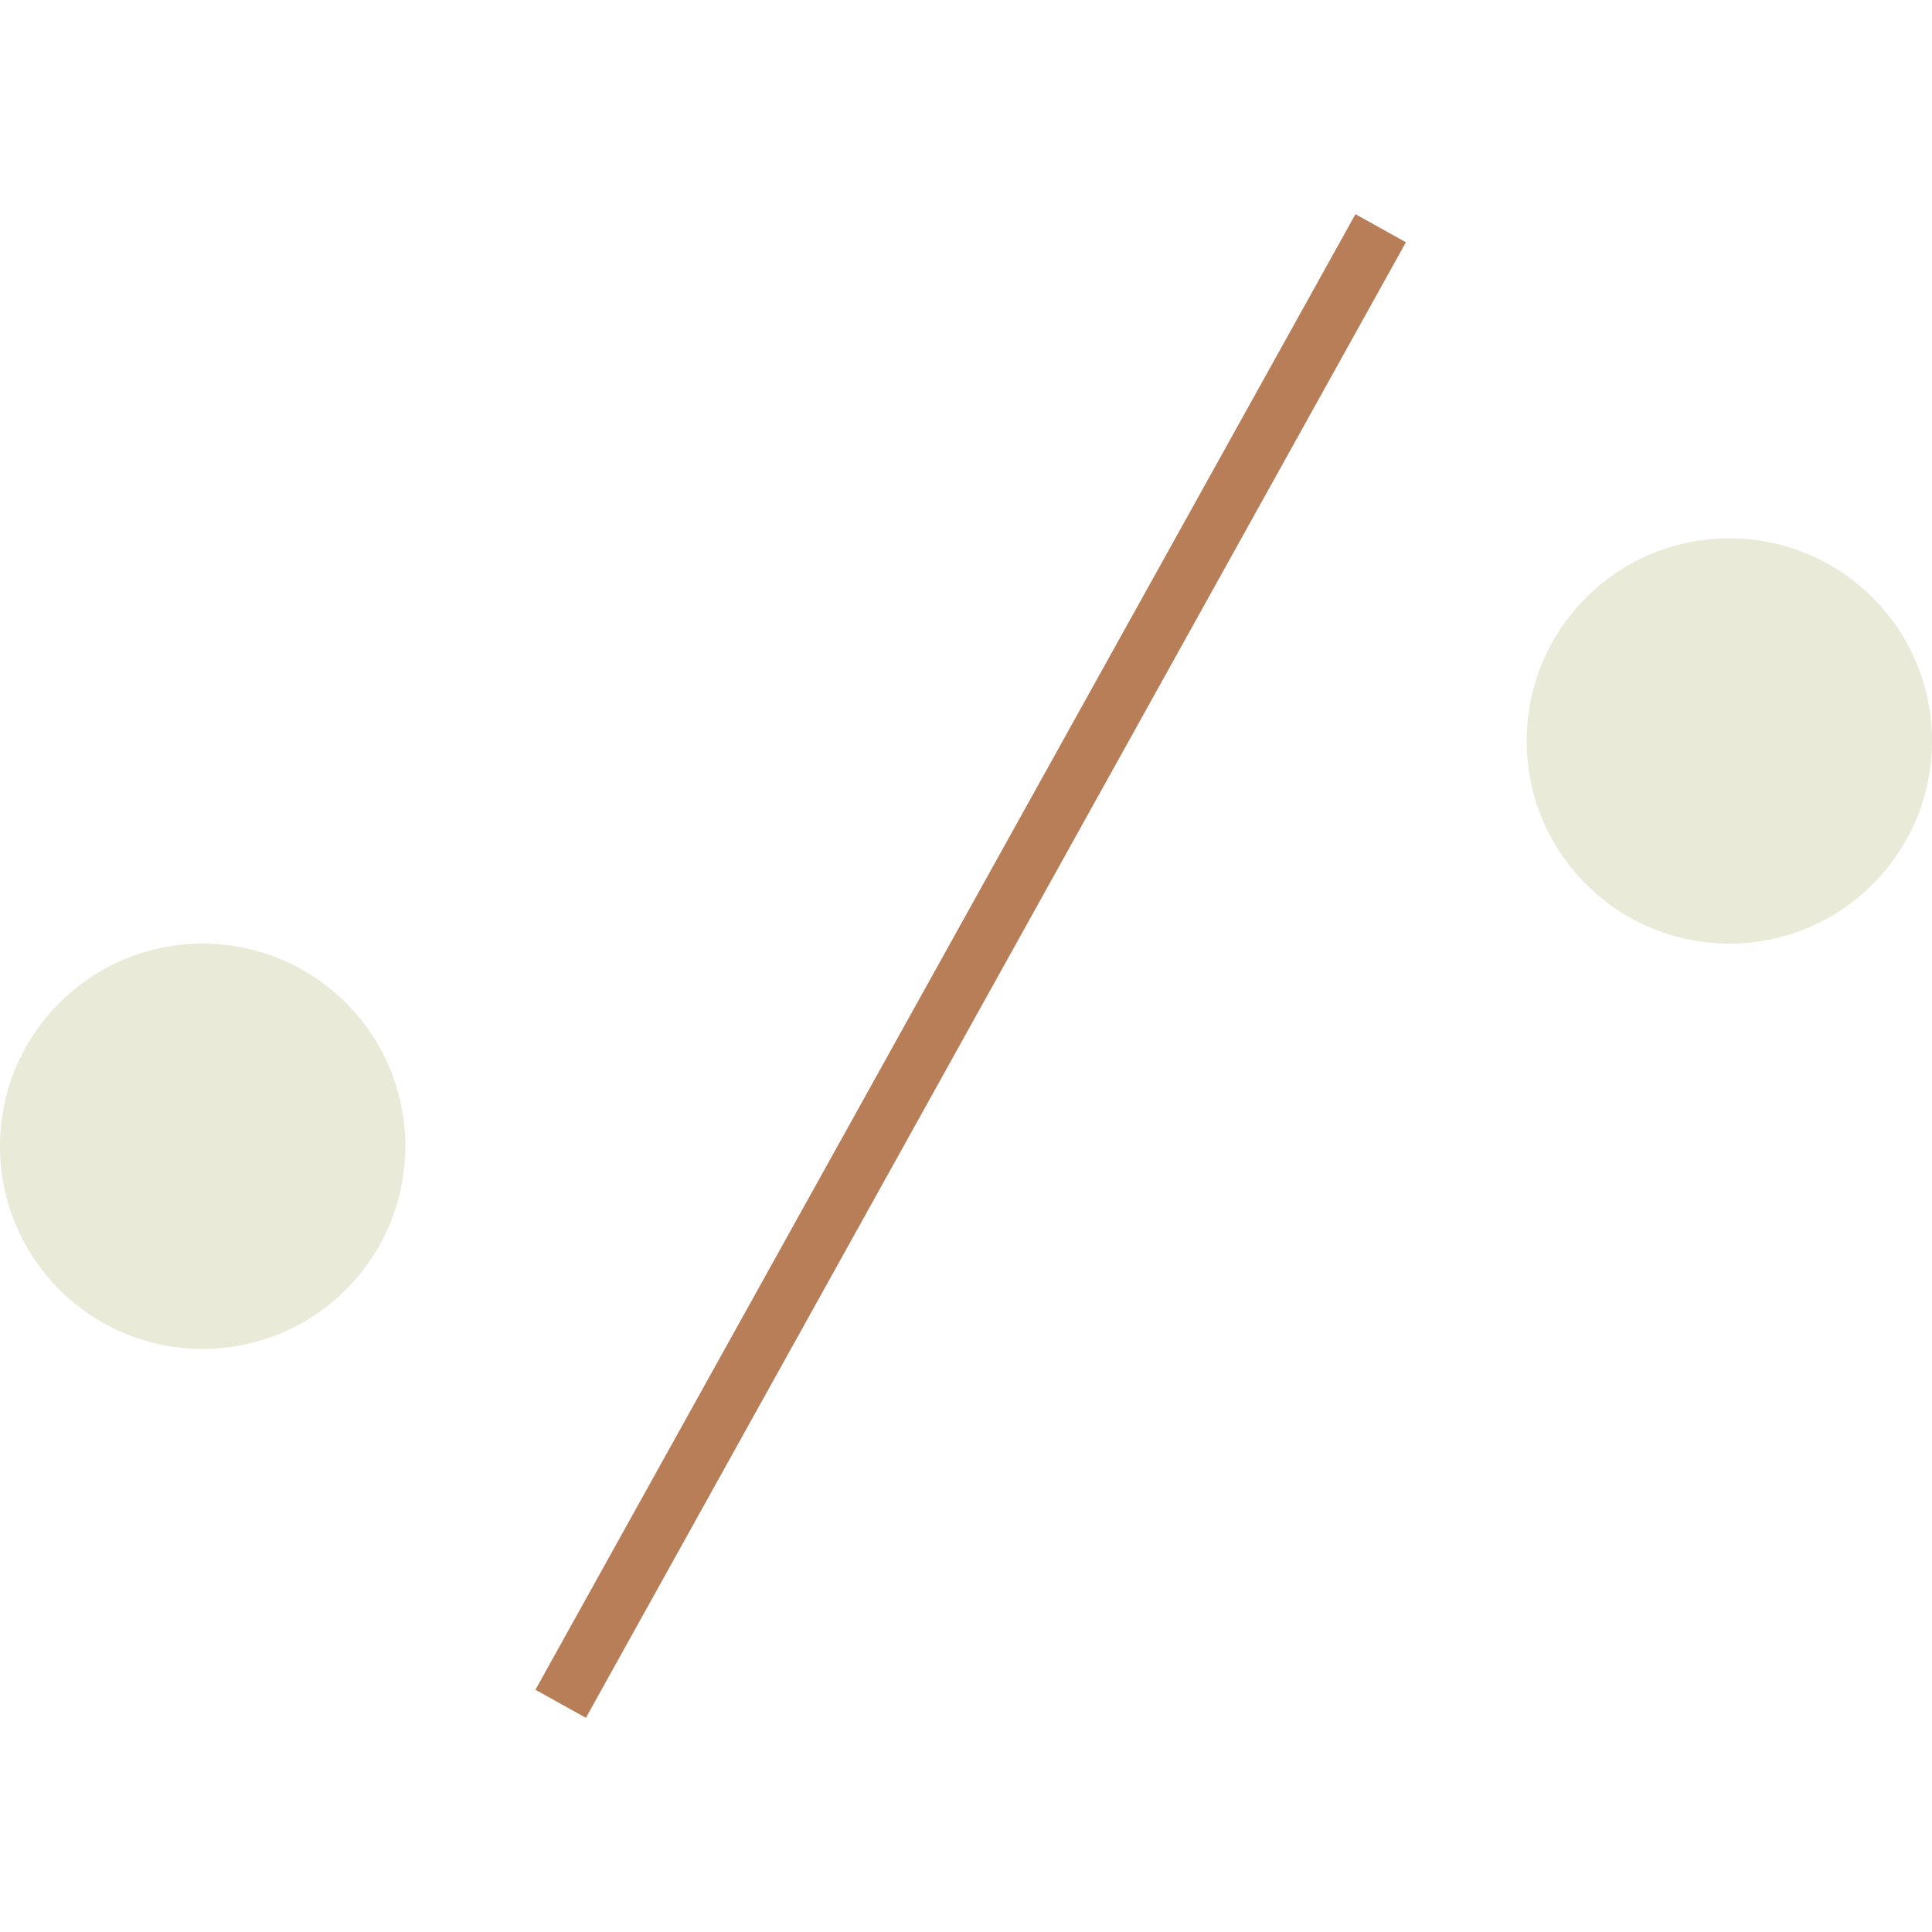
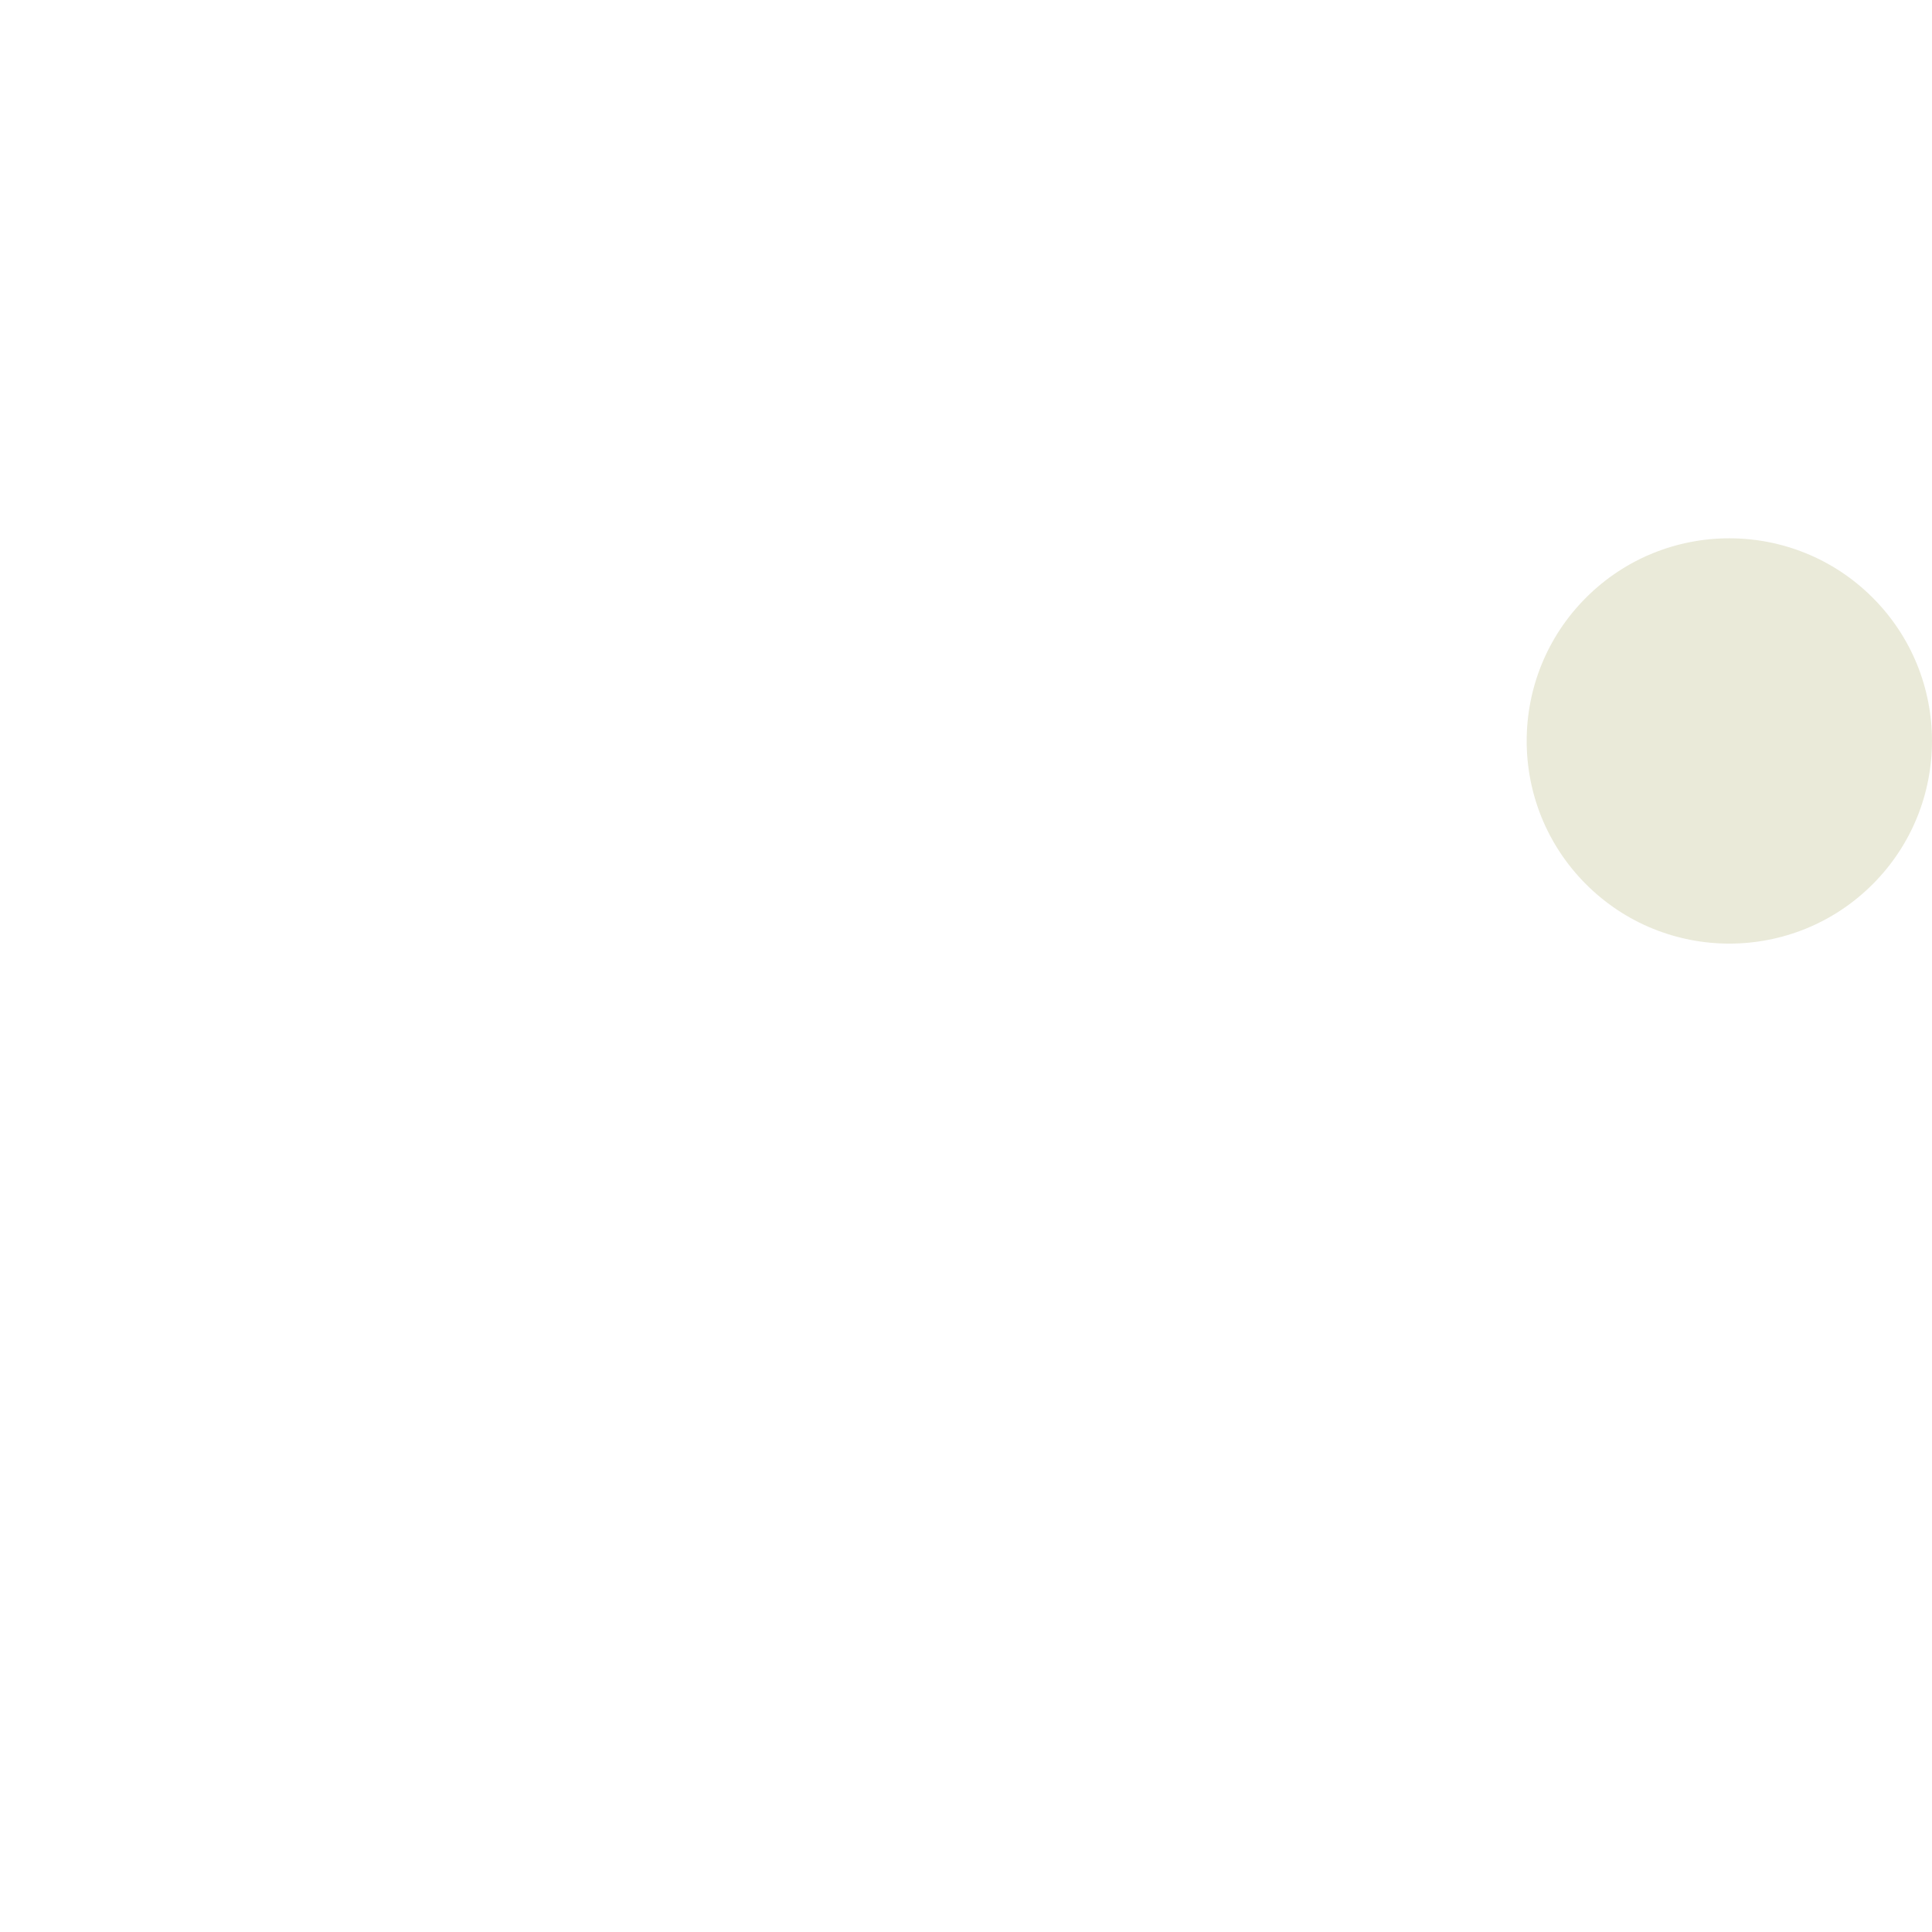
<svg xmlns="http://www.w3.org/2000/svg" preserveAspectRatio="xMidYMid meet" data-bbox="26 47.01 143 111.294" viewBox="26 47.01 143 111.294" height="200" width="200" data-type="color" role="presentation" aria-hidden="true">
  <defs>
    <style>#comp-jzmhemwt svg [data-color="1"] {fill: #EAEAD9;}
#comp-jzmhemwt svg [data-color="2"] {fill: #B87E58;}</style>
  </defs>
  <g fill-rule="evenodd">
-     <path fill="#EAEAD9" d="M51.606 105.393c5.858 5.858 5.858 15.356 0 21.213-5.858 5.858-15.355 5.858-21.213 0-5.858-5.857-5.858-15.355 0-21.213 5.858-5.858 15.355-5.858 21.213 0z" data-color="1" />
    <path fill="#EAEAD9" d="M164.606 75.393c5.858 5.858 5.858 15.356 0 21.214-5.858 5.857-15.355 5.857-21.213 0-5.858-5.858-5.858-15.356 0-21.214 5.858-5.857 15.355-5.857 21.213 0z" data-color="1" />
-     <path fill-rule="nonzero" fill="#B87E58" d="M69.367 158.304l-3.737-2.076L126.325 47.01l3.737 2.079-60.695 109.214z" data-color="2" />
  </g>
</svg>